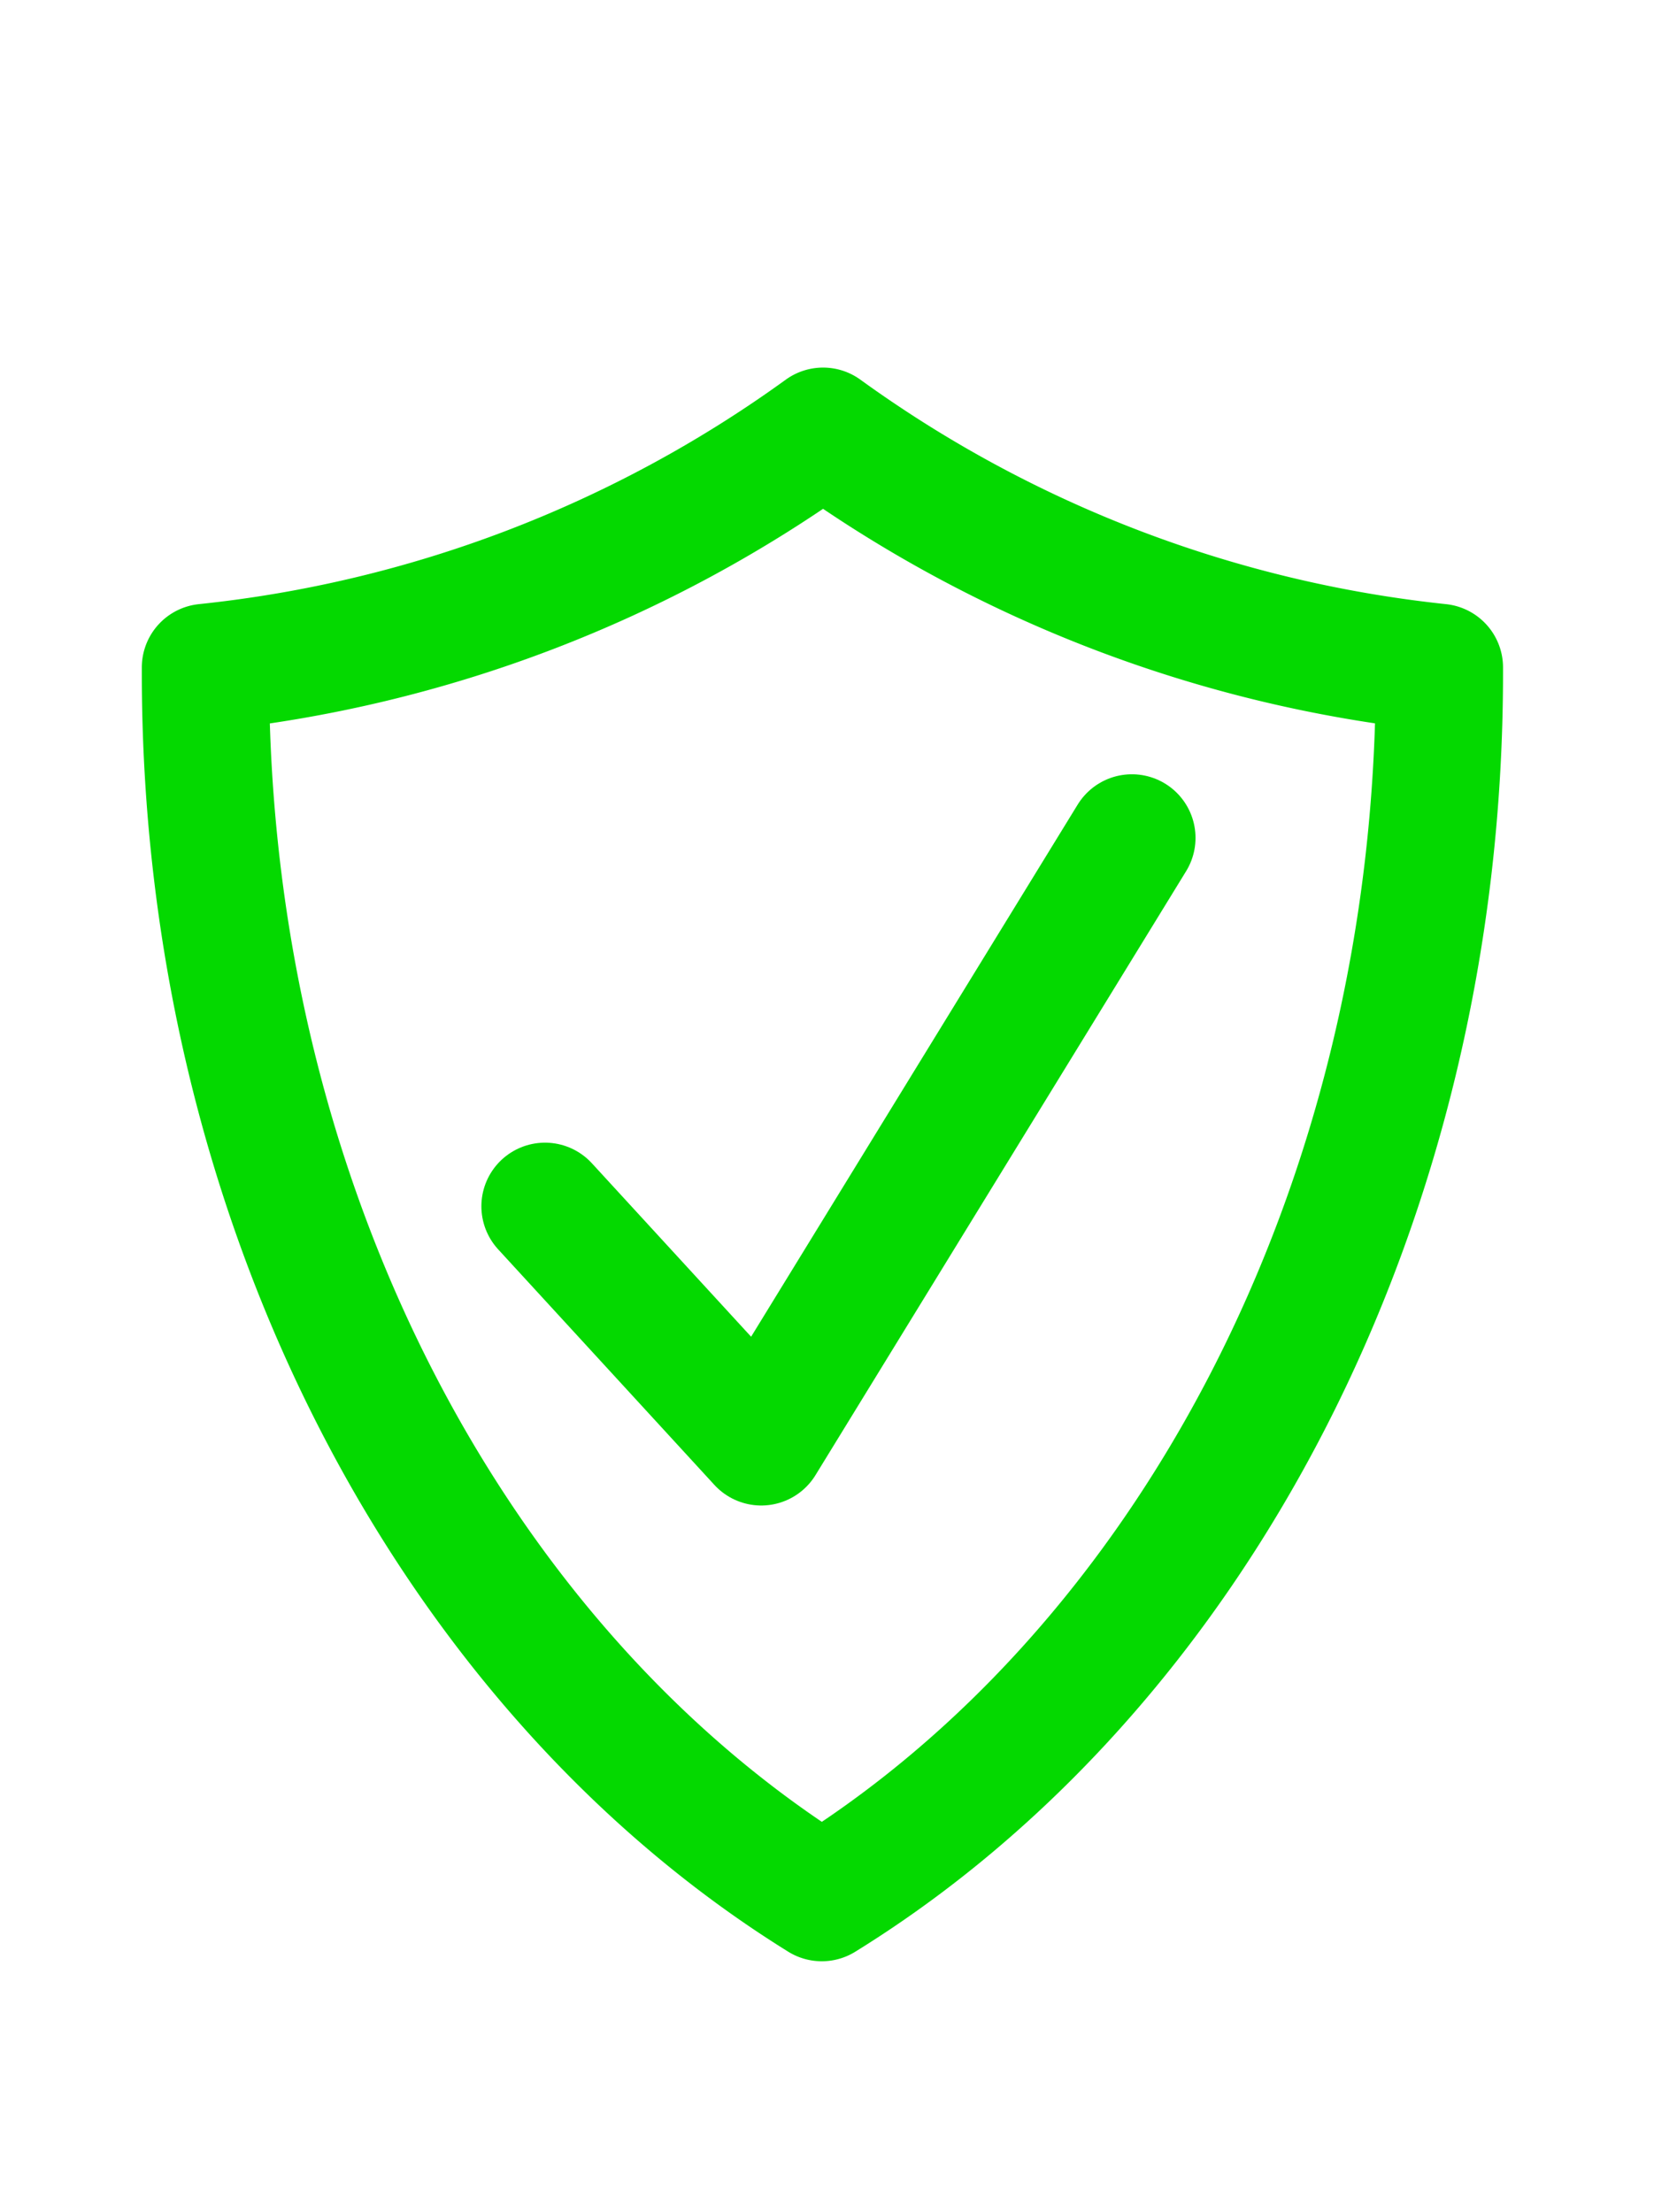
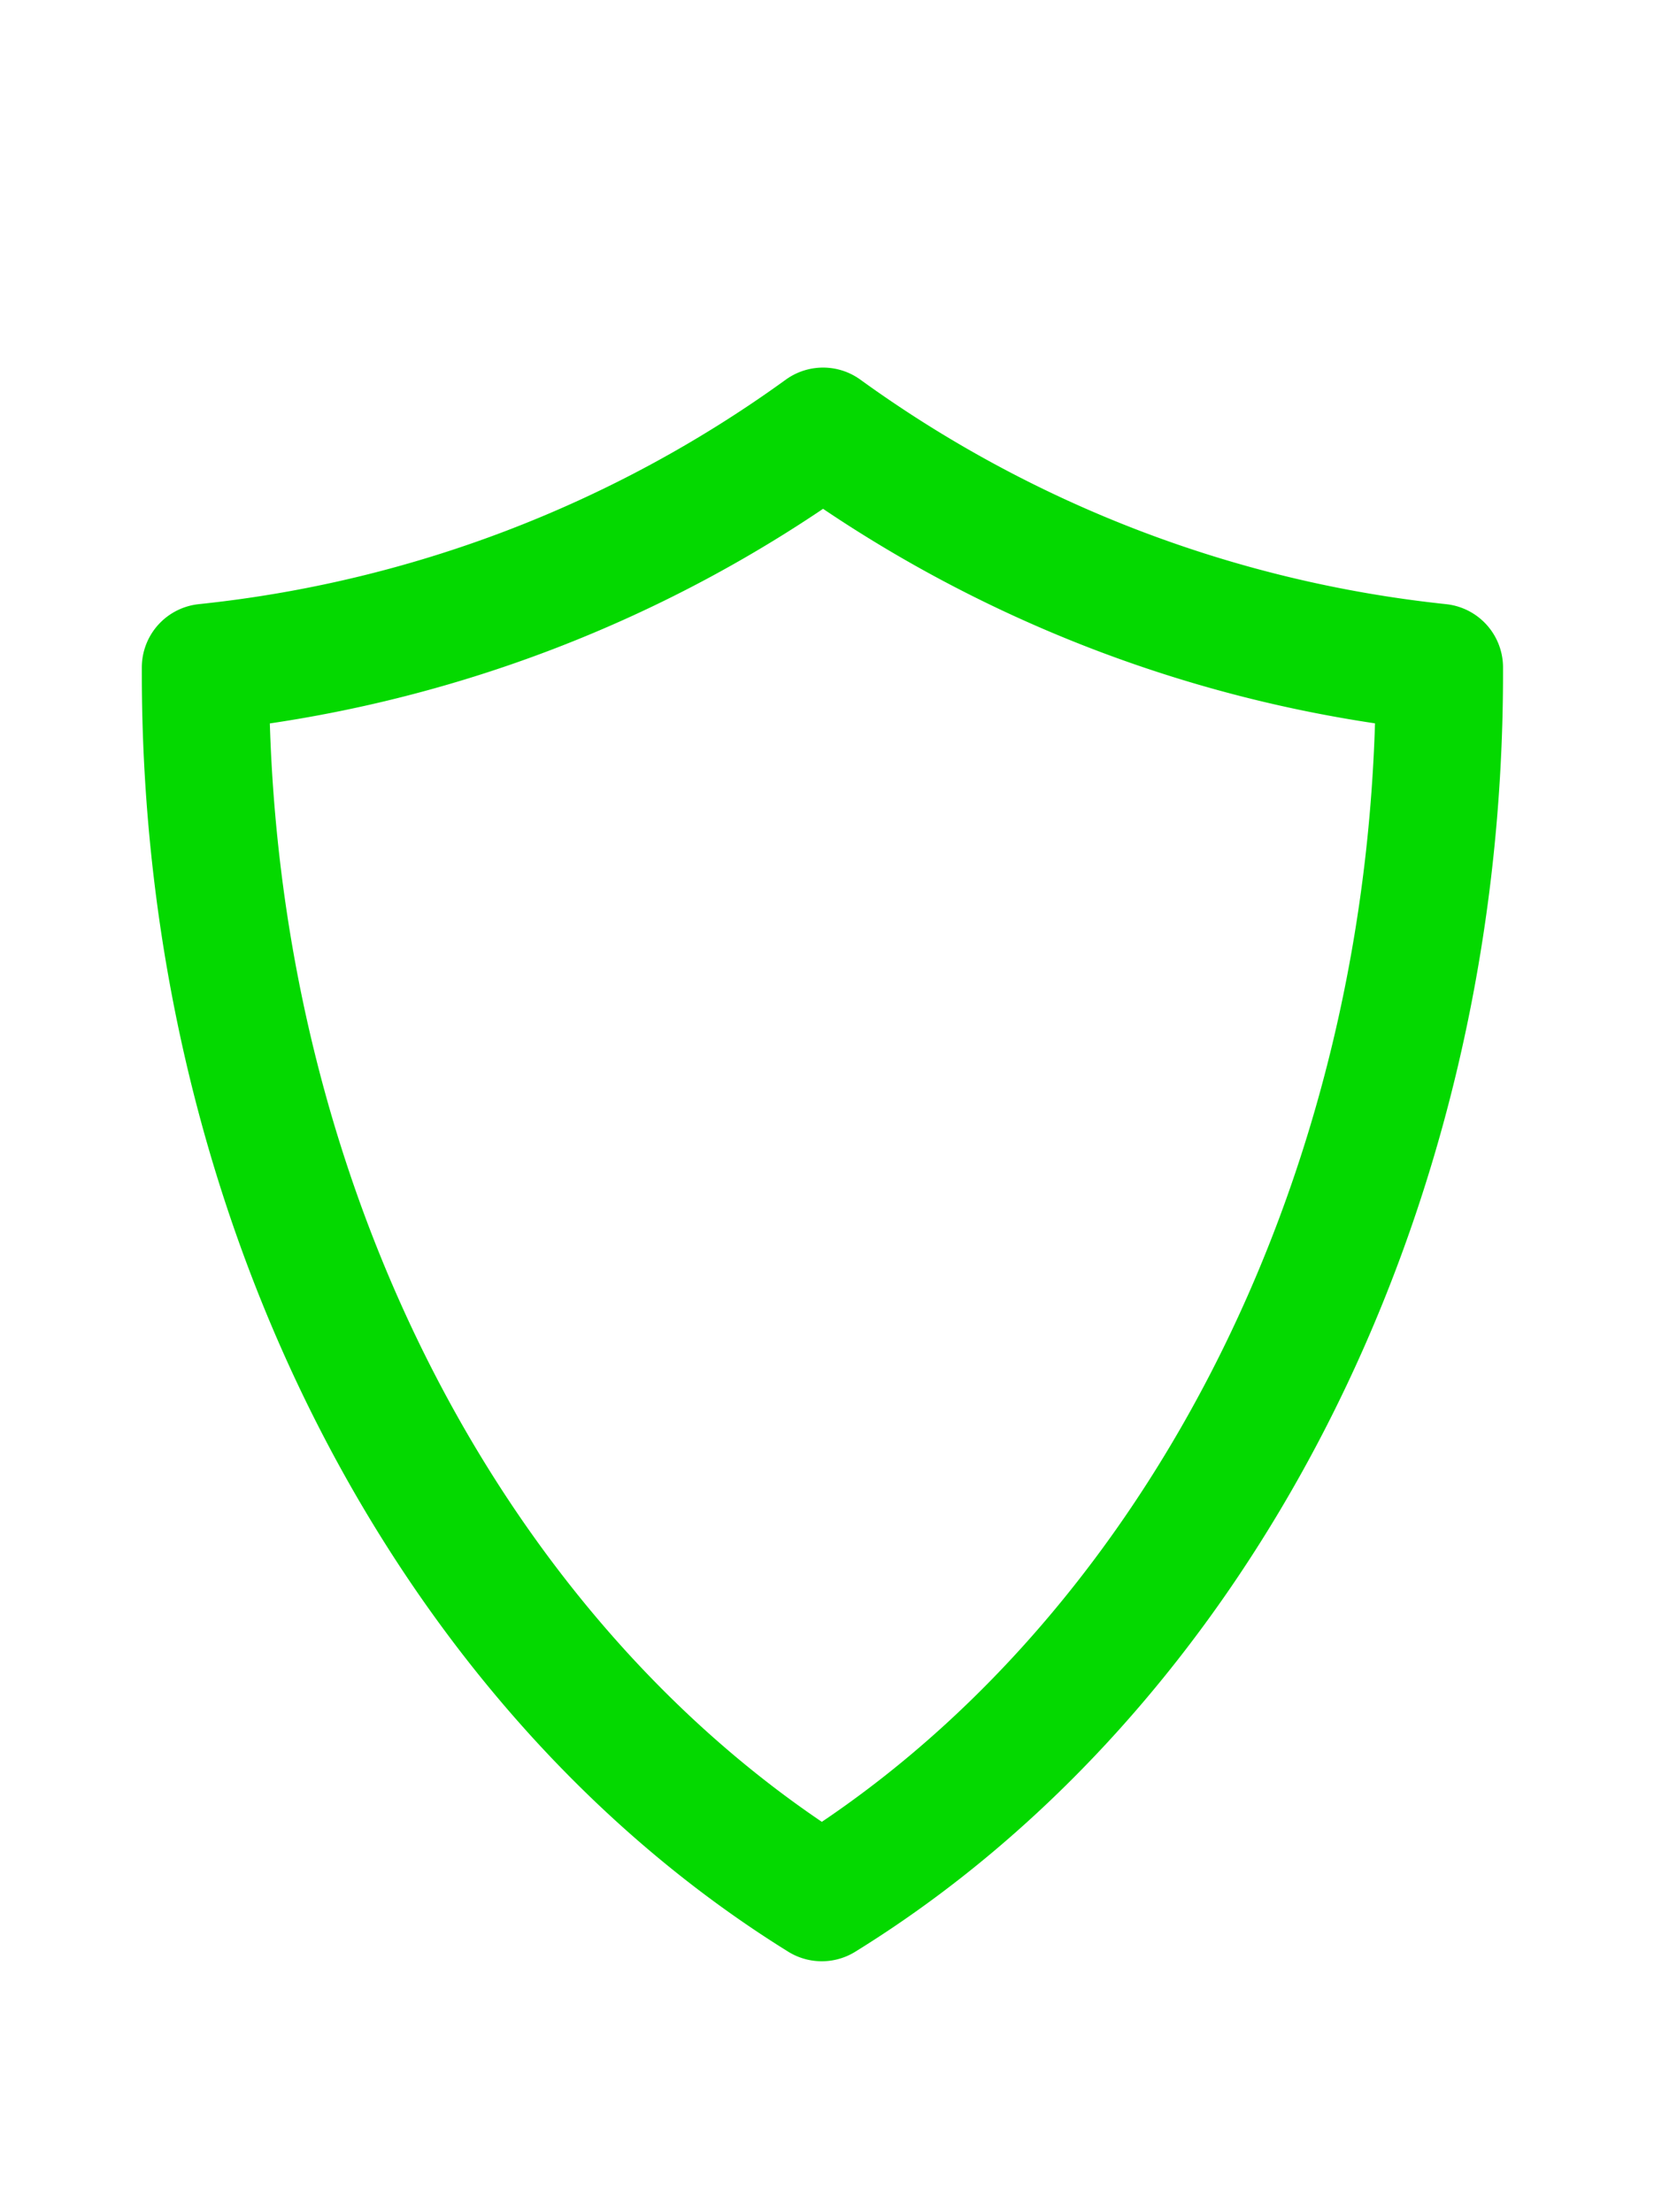
<svg xmlns="http://www.w3.org/2000/svg" id="Layer_1" data-name="Layer 1" viewBox="0 0 50.56 67.61">
  <defs>
    <style>.cls-1{fill:none;stroke:#04d900;stroke-linecap:round;stroke-linejoin:round;stroke-width:3.89px;}</style>
  </defs>
  <title>Kids Safe</title>
  <path class="cls-1" d="M6.28,20.4v.18C6.28,36.94,14,51.1,25.12,58,36.29,51.1,44,36.94,44,20.58c0-.06,0-.12,0-.18a39.14,39.14,0,0,1-18.84-7.22A39.11,39.11,0,0,1,6.28,20.4Z" />
-   <polyline class="cls-1" points="16.66 36.87 23.27 44.07 34.6 25.61" />
</svg>